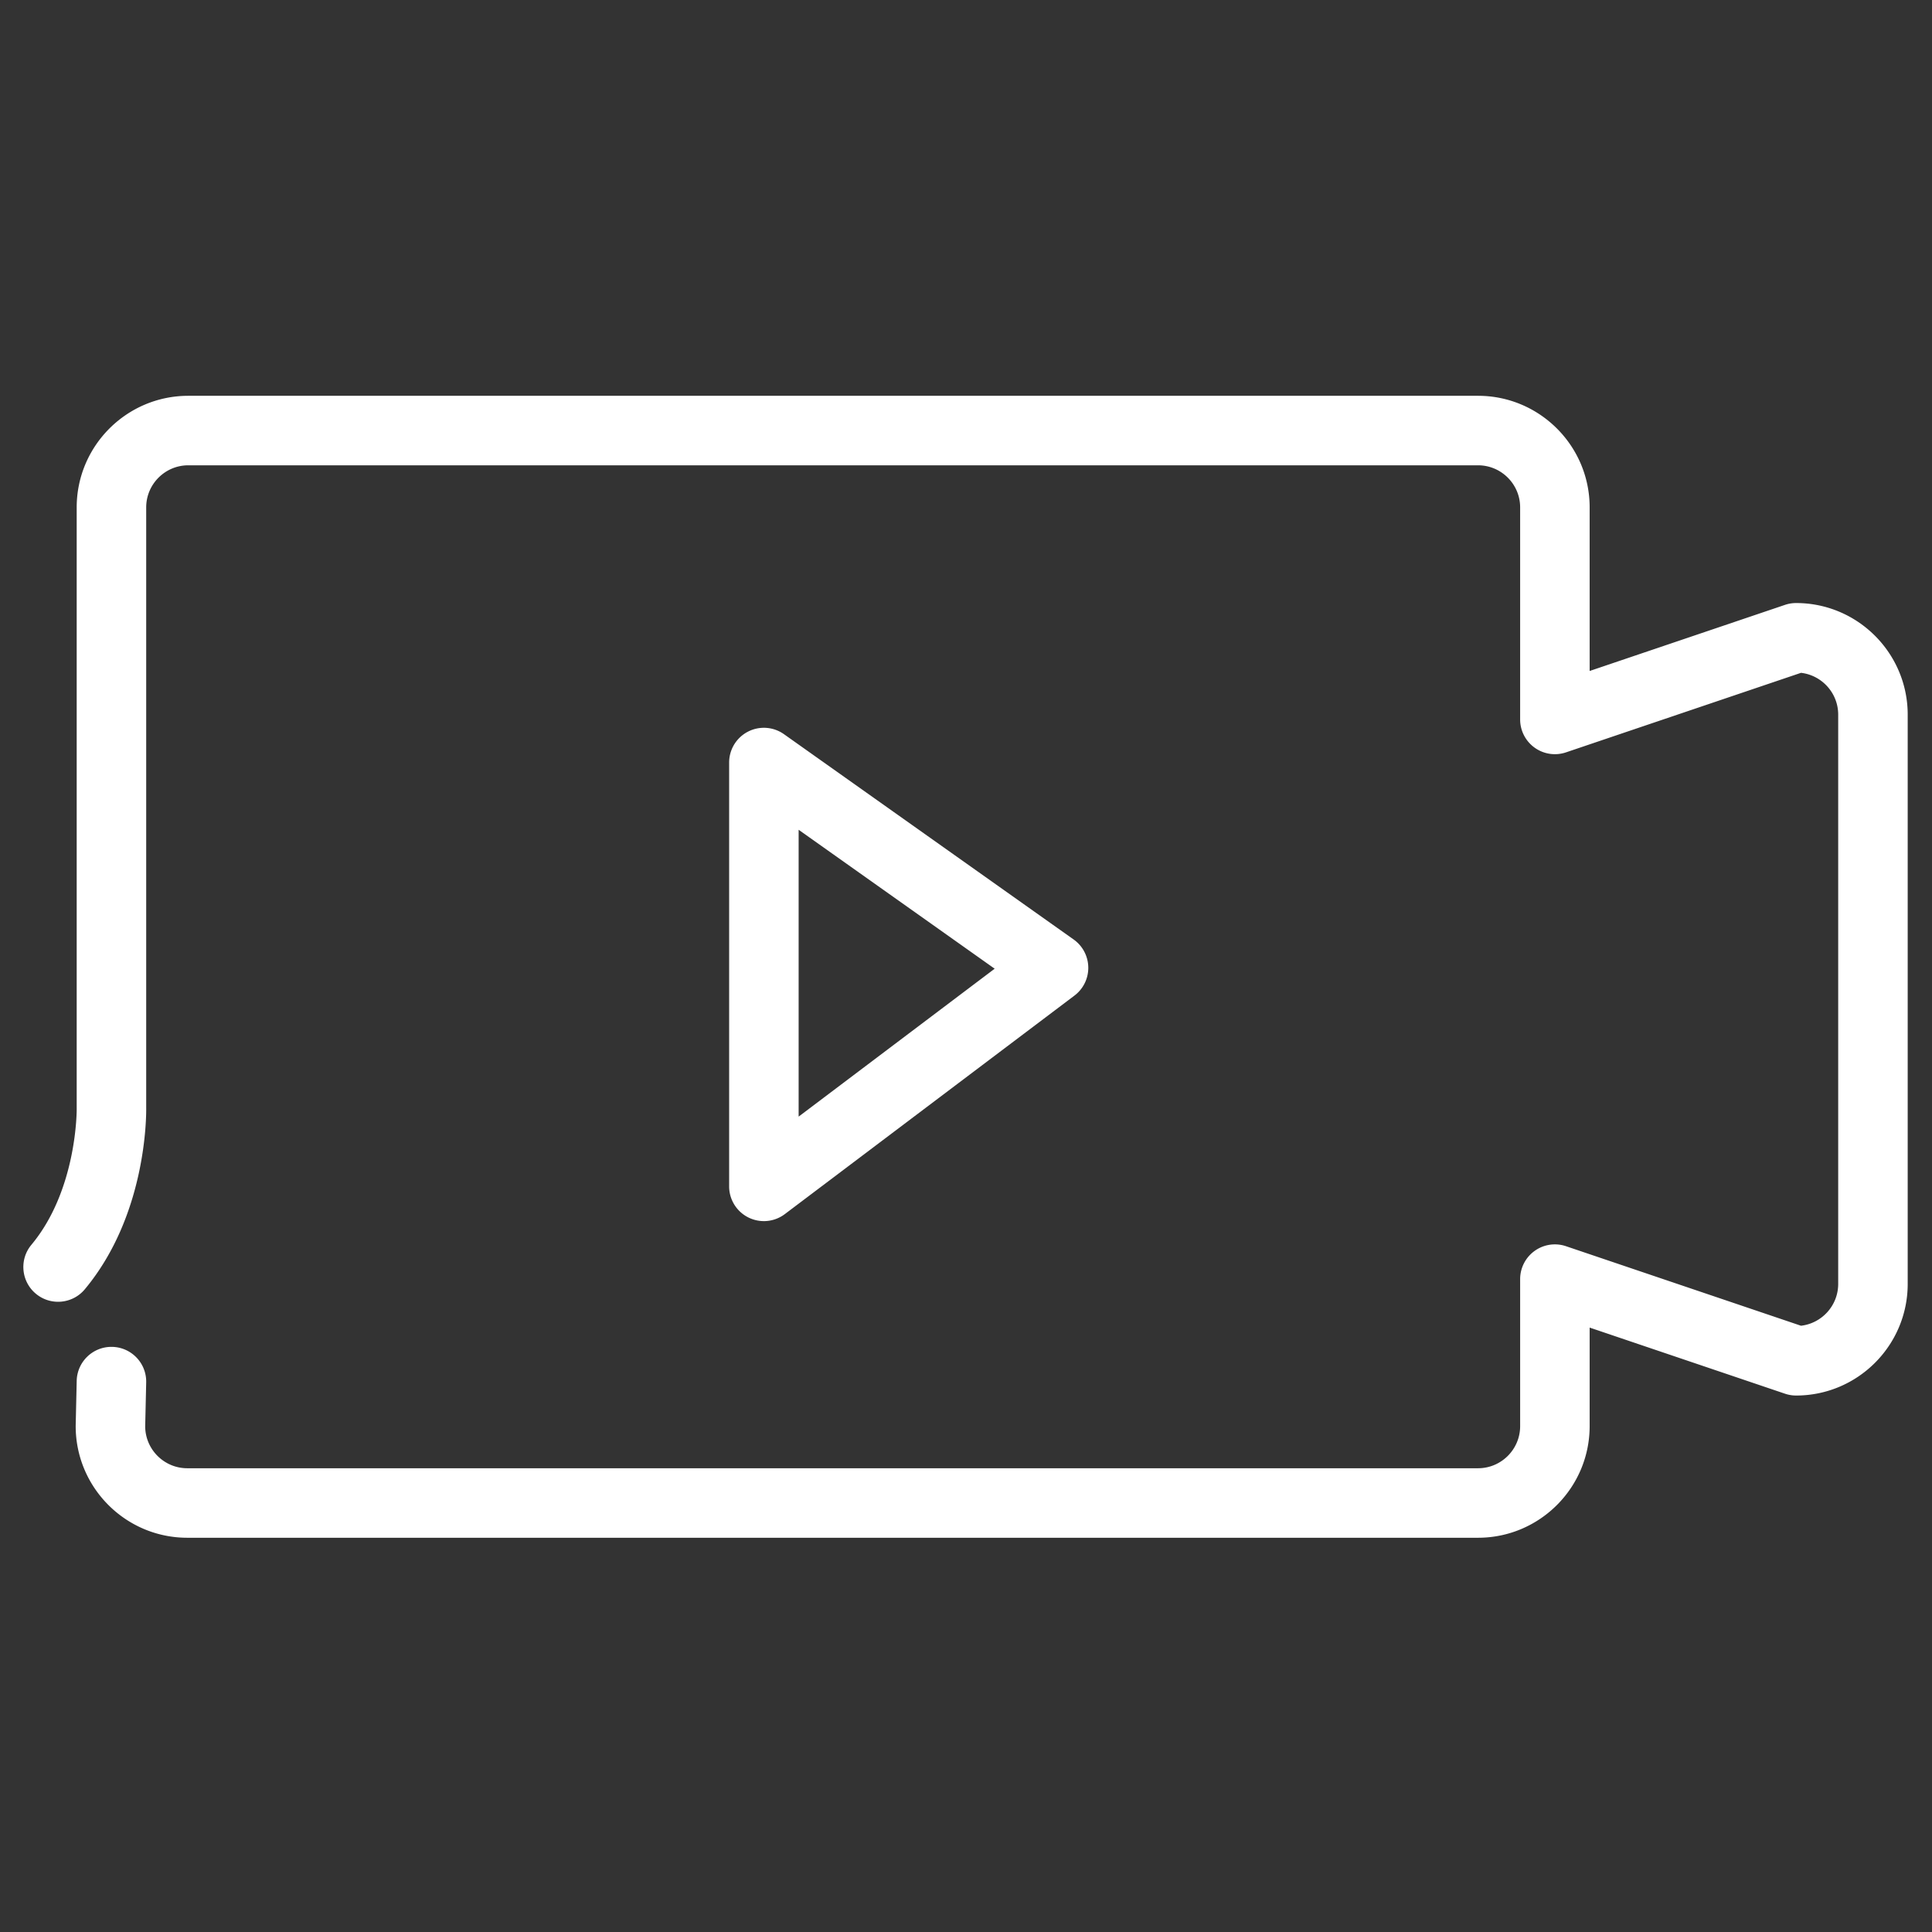
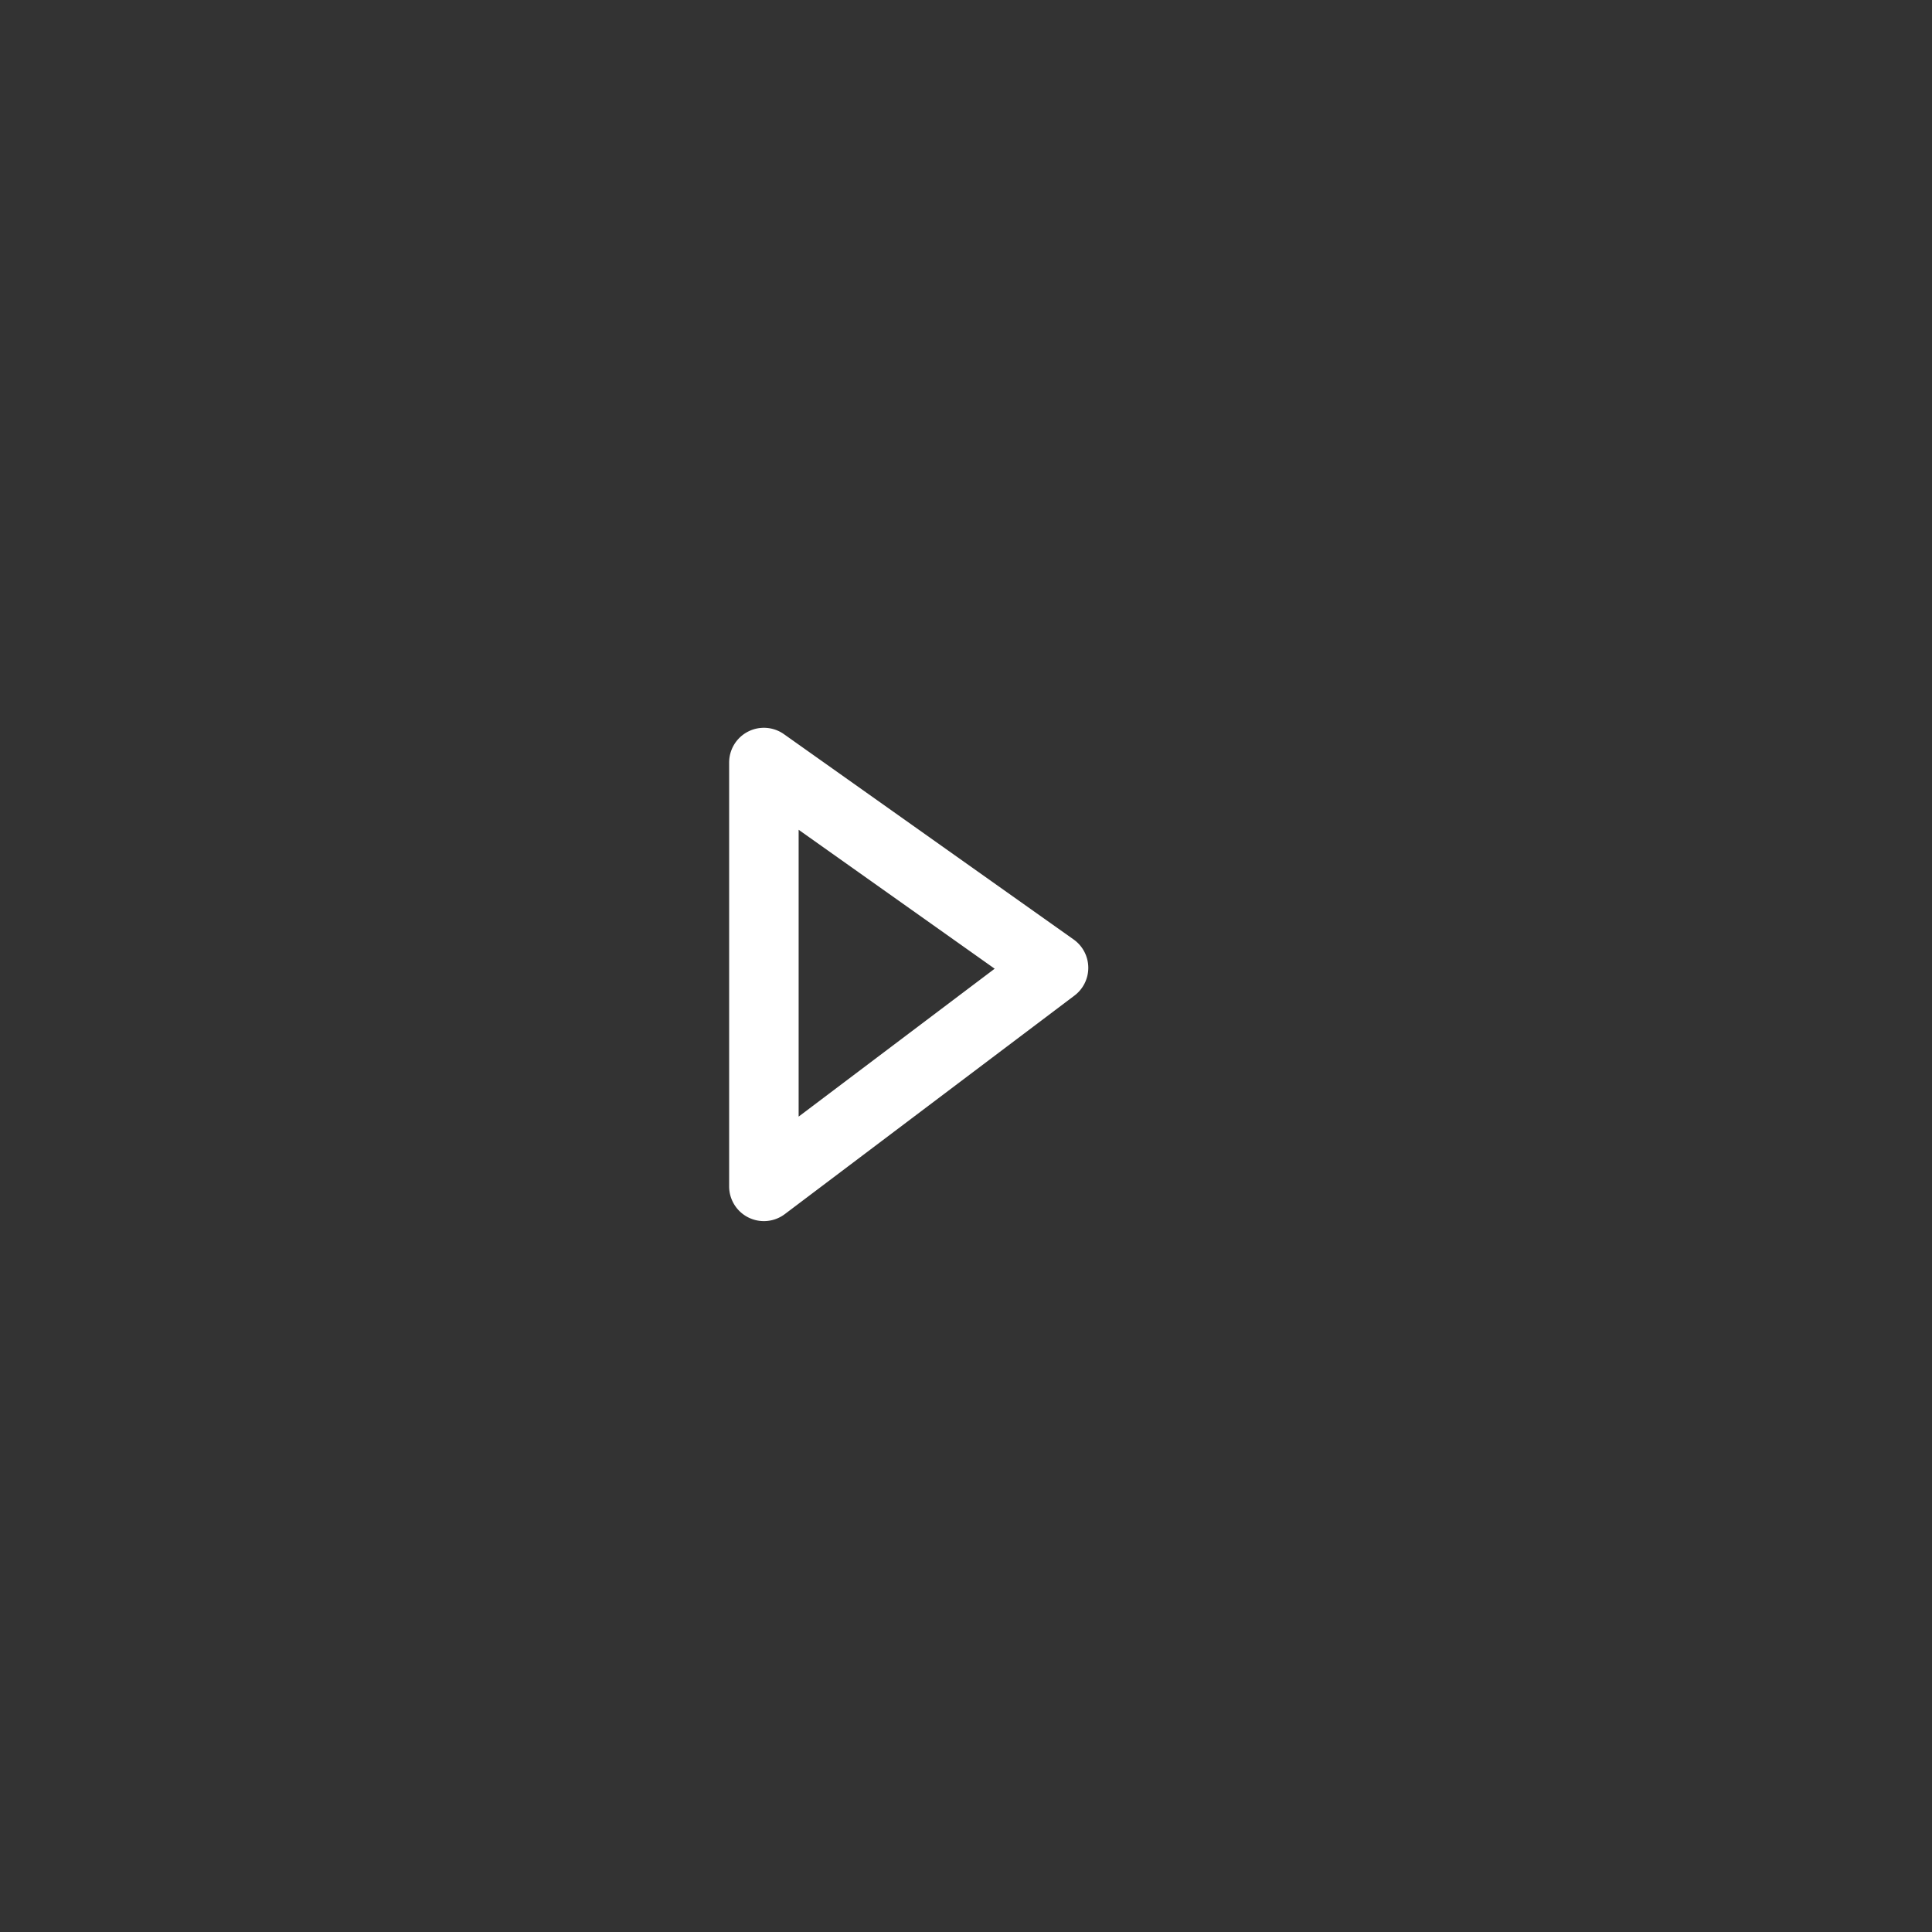
<svg xmlns="http://www.w3.org/2000/svg" t="1649646448096" class="icon" viewBox="0 0 1024 1024" version="1.1" p-id="18104" width="500" height="500">
  <rect x="0" y="0" width="1024" height="1024" fill="#333333" stroke="none" />
  <defs>
    <style type="text/css">@font-face { font-family: feedback-iconfont; src: url("//at.alicdn.com/t/font_1031158_u69w8yhxdu.woff2?t=1630033759944") format("woff2"), url("//at.alicdn.com/t/font_1031158_u69w8yhxdu.woff?t=1630033759944") format("woff"), url("//at.alicdn.com/t/font_1031158_u69w8yhxdu.ttf?t=1630033759944") format("truetype"); }
</style>
  </defs>
-   <path d="M783.397 815.038H99.26c-32.613 0-59.144-26.535-59.144-59.15 0-0.139 0-0.277 0.004-0.416l0.533-23.604c0.227-10.029 8.428-18.004 18.407-18.004 0.141 0 0.283 0 0.425 0.005 10.17 0.23 18.228 8.66 17.999 18.83l-0.53 23.37c0.098 12.22 10.066 22.13 22.306 22.13h684.137c12.301 0 22.31-10.008 22.31-22.31v-77.921a18.419 18.419 0 0 1 24.324-17.447l124.535 42.148c11.083-1.288 19.715-10.733 19.715-22.156V378.768c0-11.424-8.632-20.869-19.715-22.156L830.03 398.761a18.421 18.421 0 0 1-24.325-17.446v-112.39c0-12.298-10.008-22.304-22.309-22.304H99.794c-12.3 0-22.306 10.006-22.306 22.305v318.086c0.071 4.73 0.096 57.174-32.541 96.333-6.514 7.813-18.128 8.87-25.943 2.357-7.815-6.513-8.87-18.128-2.357-25.943 24.326-29.186 24.016-71.721 24.007-72.143-0.004-0.145-0.005-0.29-0.005-0.437V268.926c0-32.613 26.532-59.144 59.145-59.144h683.603c32.614 0 59.148 26.532 59.148 59.144v86.708l103.524-35.038a18.424 18.424 0 0 1 5.906-0.972c32.612 0 59.145 26.532 59.145 59.144v301.745c0 32.613-26.533 59.145-59.145 59.145-2.008 0-4.004-0.328-5.906-0.972l-103.524-35.038v52.242c0 32.613-26.534 59.148-59.148 59.148z" p-id="18105" fill="#ffffff" />
  <path d="M404.872 647.216a18.42 18.42 0 0 1-18.416-18.42V404.165a18.42 18.42 0 0 1 29.07-15.028l153.521 108.807a18.42 18.42 0 0 1 0.443 29.731L415.97 643.5a18.42 18.42 0 0 1-11.097 3.716z m18.423-207.42v152.03l103.903-78.39-103.903-73.64z" p-id="18106" fill="#ffffff" />
</svg>